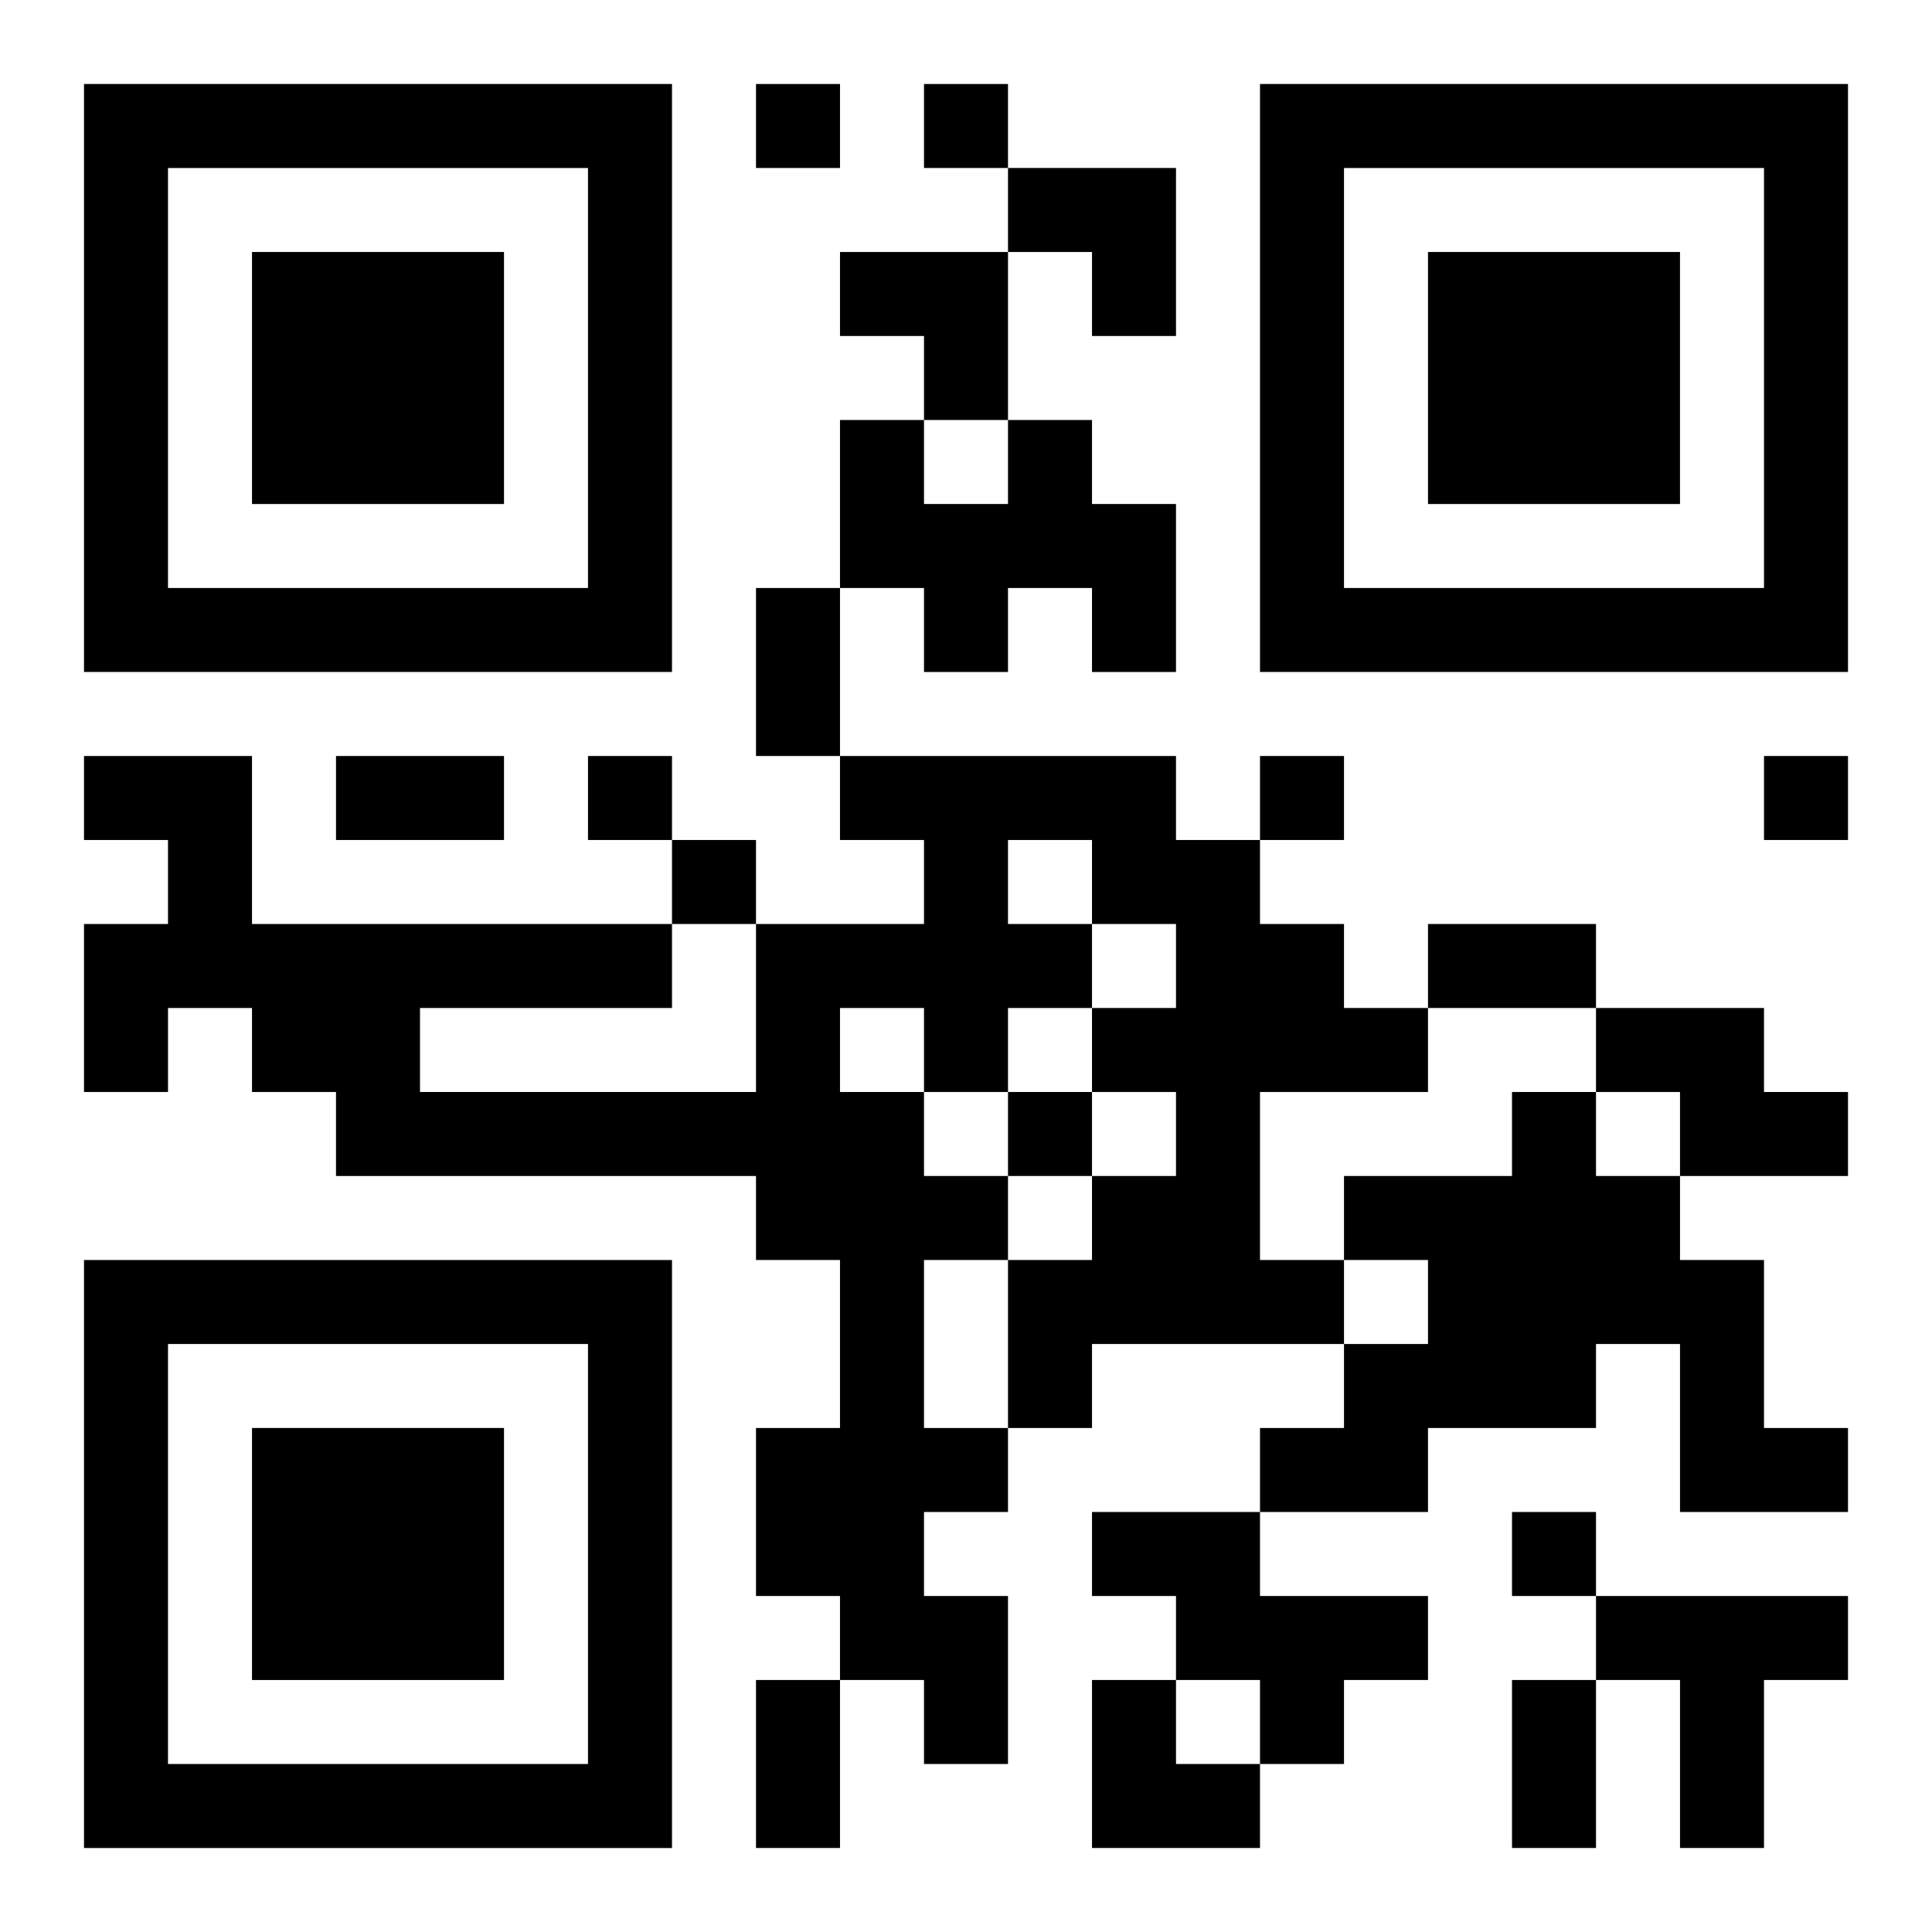
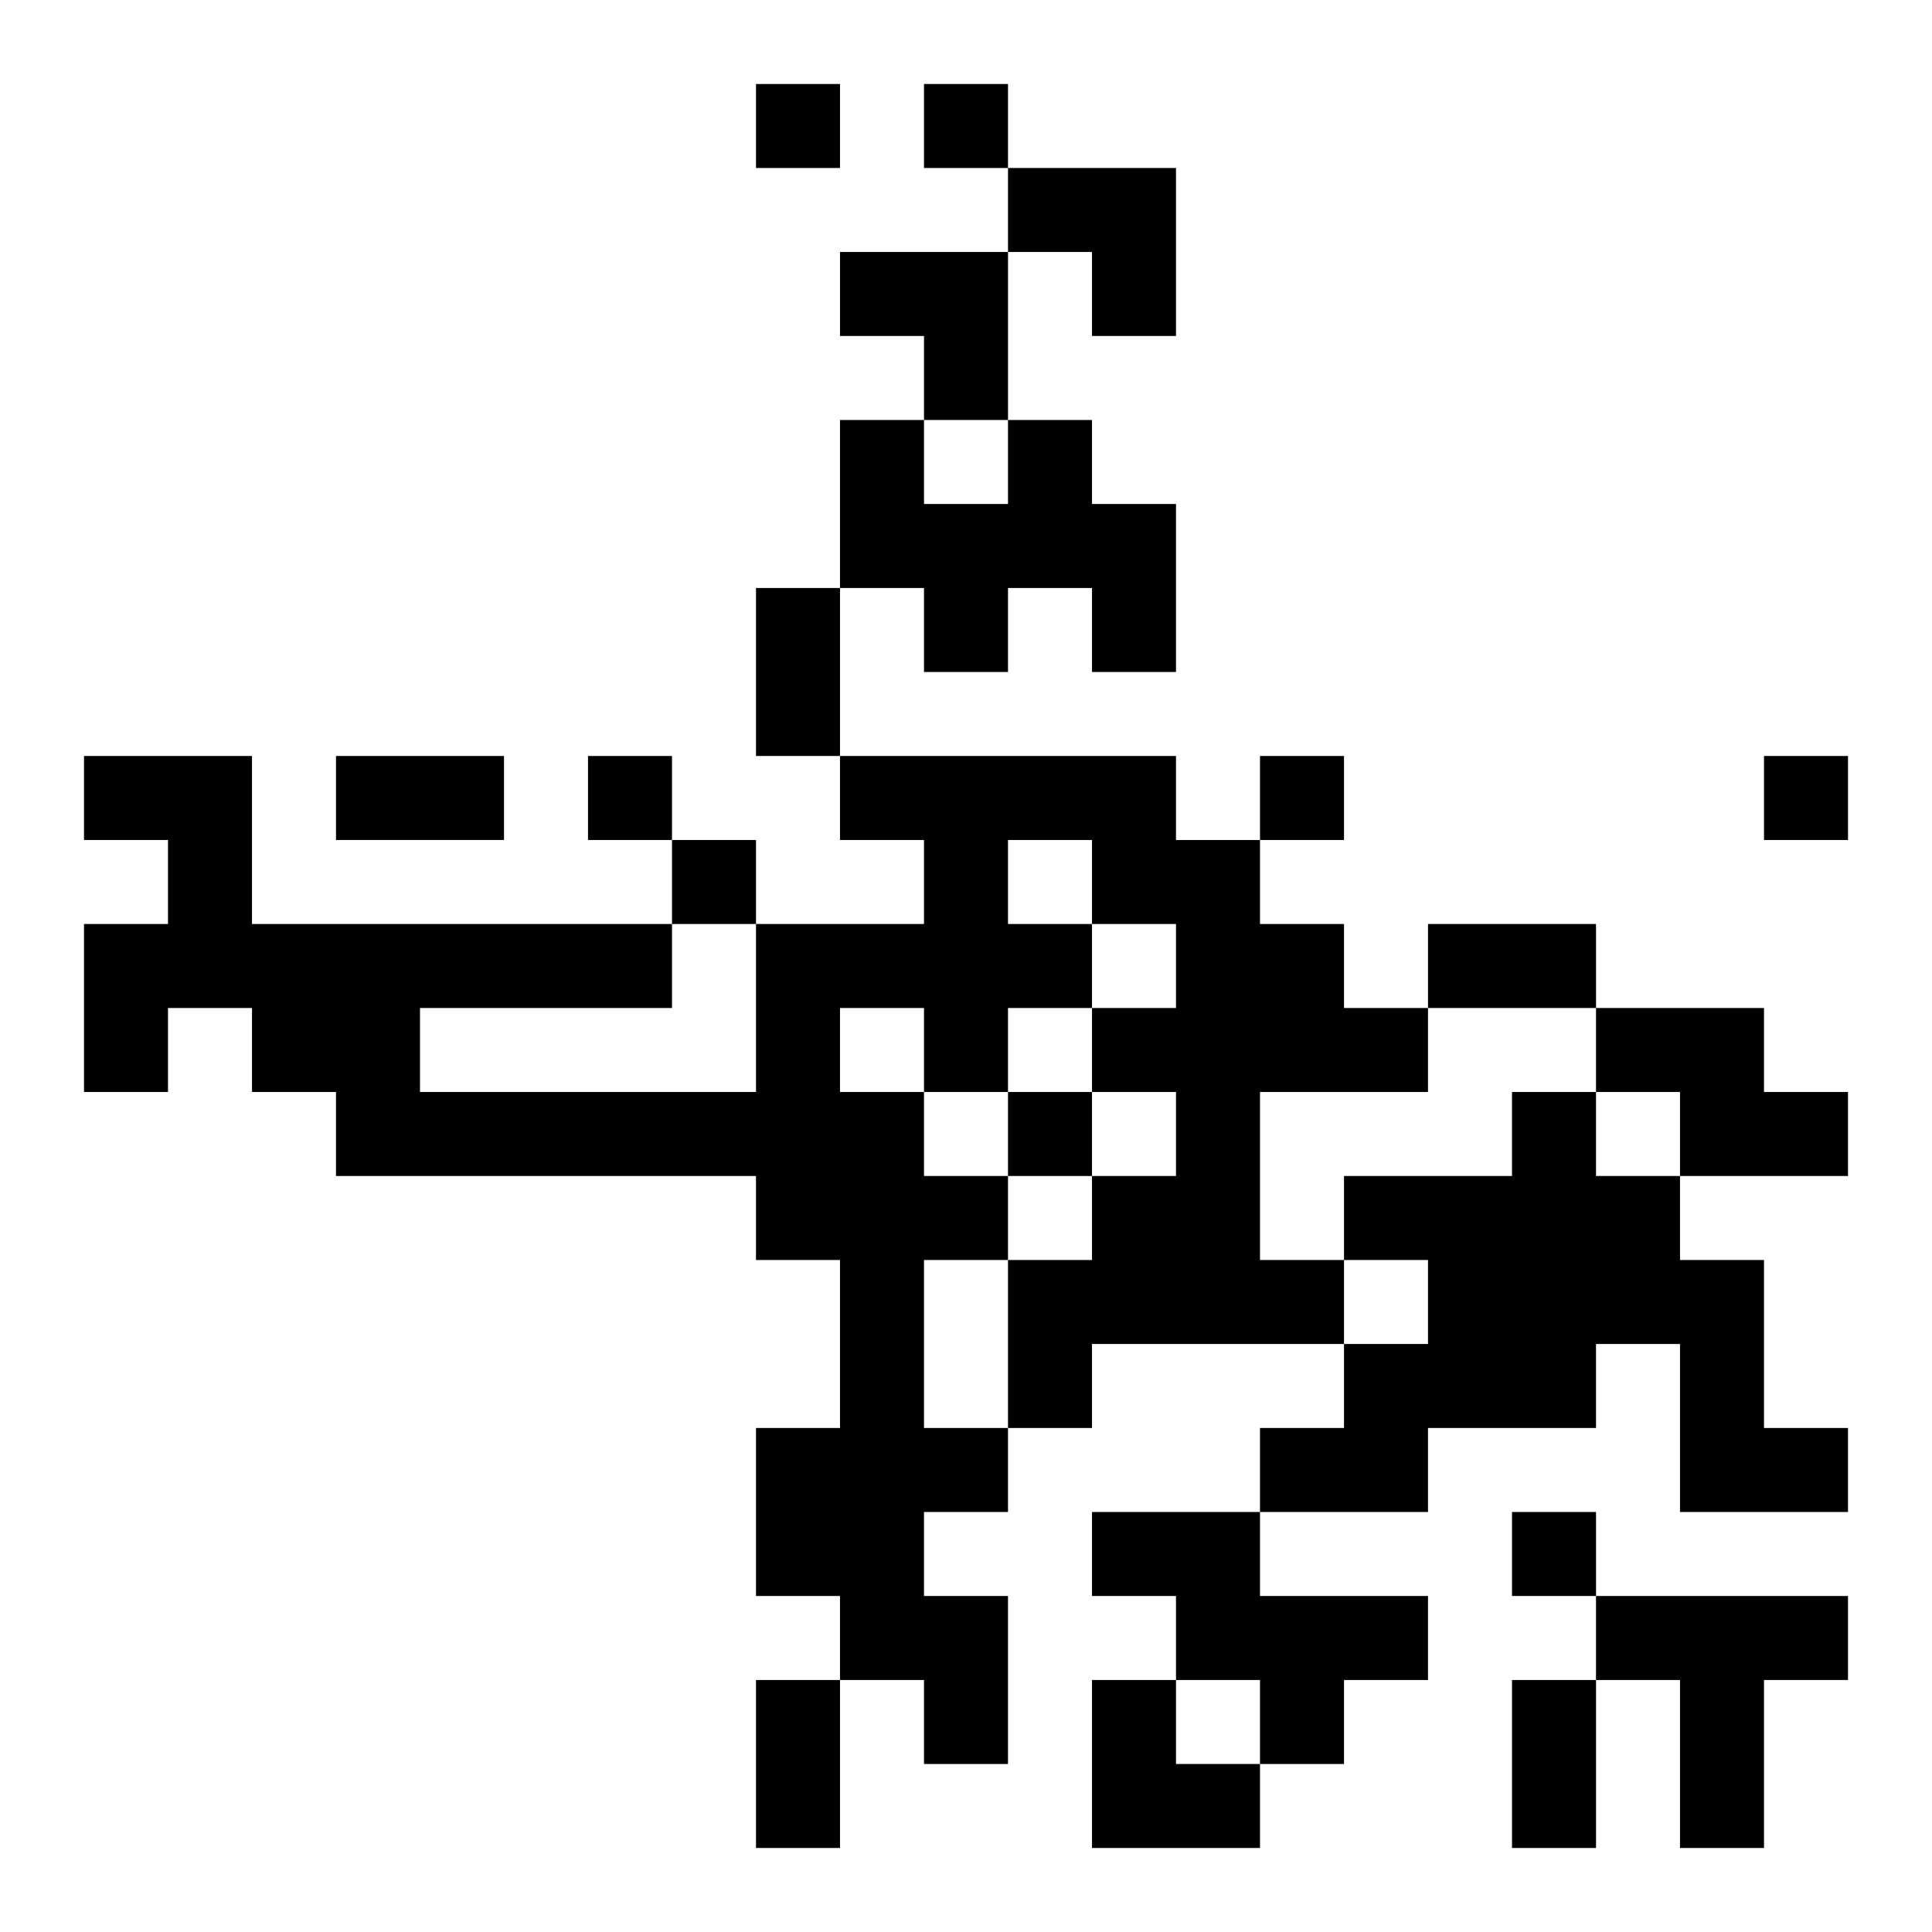
<svg xmlns="http://www.w3.org/2000/svg" xmlns:xlink="http://www.w3.org/1999/xlink" width="250" height="250" baseProfile="full" version="1.1" viewBox="-1 -1 23 23">
  <symbol id="a">
-     <path d="m0 7v7h7v-7h-7zm1 1h5v5h-5v-5zm1 1v3h3v-3h-3z" />
-   </symbol>
+     </symbol>
  <use y="-7" xlink:href="#a" />
  <use y="7" xlink:href="#a" />
  <use x="14" y="-7" xlink:href="#a" />
  <path d="m11 4h1v1h1v2h-1v-1h-1v1h-1v-1h-1v-2h1v1h1v-1m-2 4h4v1h1v1h1v1h1v1h-2v2h1v1h-3v1h-1v1h-1v1h1v2h-1v-1h-1v-1h-1v-2h1v-2h-1v-1h-5v-1h-1v-1h-1v1h-1v-2h1v-1h-1v-1h2v2h5v1h-3v1h4v-2h2v-1h-1v-1m2 1v1h1v1h1v-1h-1v-1h-1m-2 2v1h1v1h1v1h1v-1h1v-1h-1v-1h-1v1h-1v-1h-1m1 3v2h1v-2h-1m8-3h2v1h1v1h-2v-1h-1v-1m-1 1h1v1h1v1h1v2h1v1h-2v-2h-1v1h-2v1h-2v-1h1v-1h1v-1h-1v-1h2v-1m-5 5h2v1h2v1h-1v1h-1v-1h-1v-1h-1v-1m6 1h3v1h-1v2h-1v-2h-1v-1m-10-18v1h1v-1h-1m2 0v1h1v-1h-1m-4 8v1h1v-1h-1m8 0v1h1v-1h-1m6 0v1h1v-1h-1m-13 1v1h1v-1h-1m4 3v1h1v-1h-1m6 5v1h1v-1h-1m-9-11h1v2h-1v-2m-5 2h2v1h-2v-1m13 2h2v1h-2v-1m-8 9h1v2h-1v-2m9 0h1v2h-1v-2m-6-18h2v2h-1v-1h-1zm-2 1h2v2h-1v-1h-1zm3 17h1v1h1v1h-2z" />
</svg>